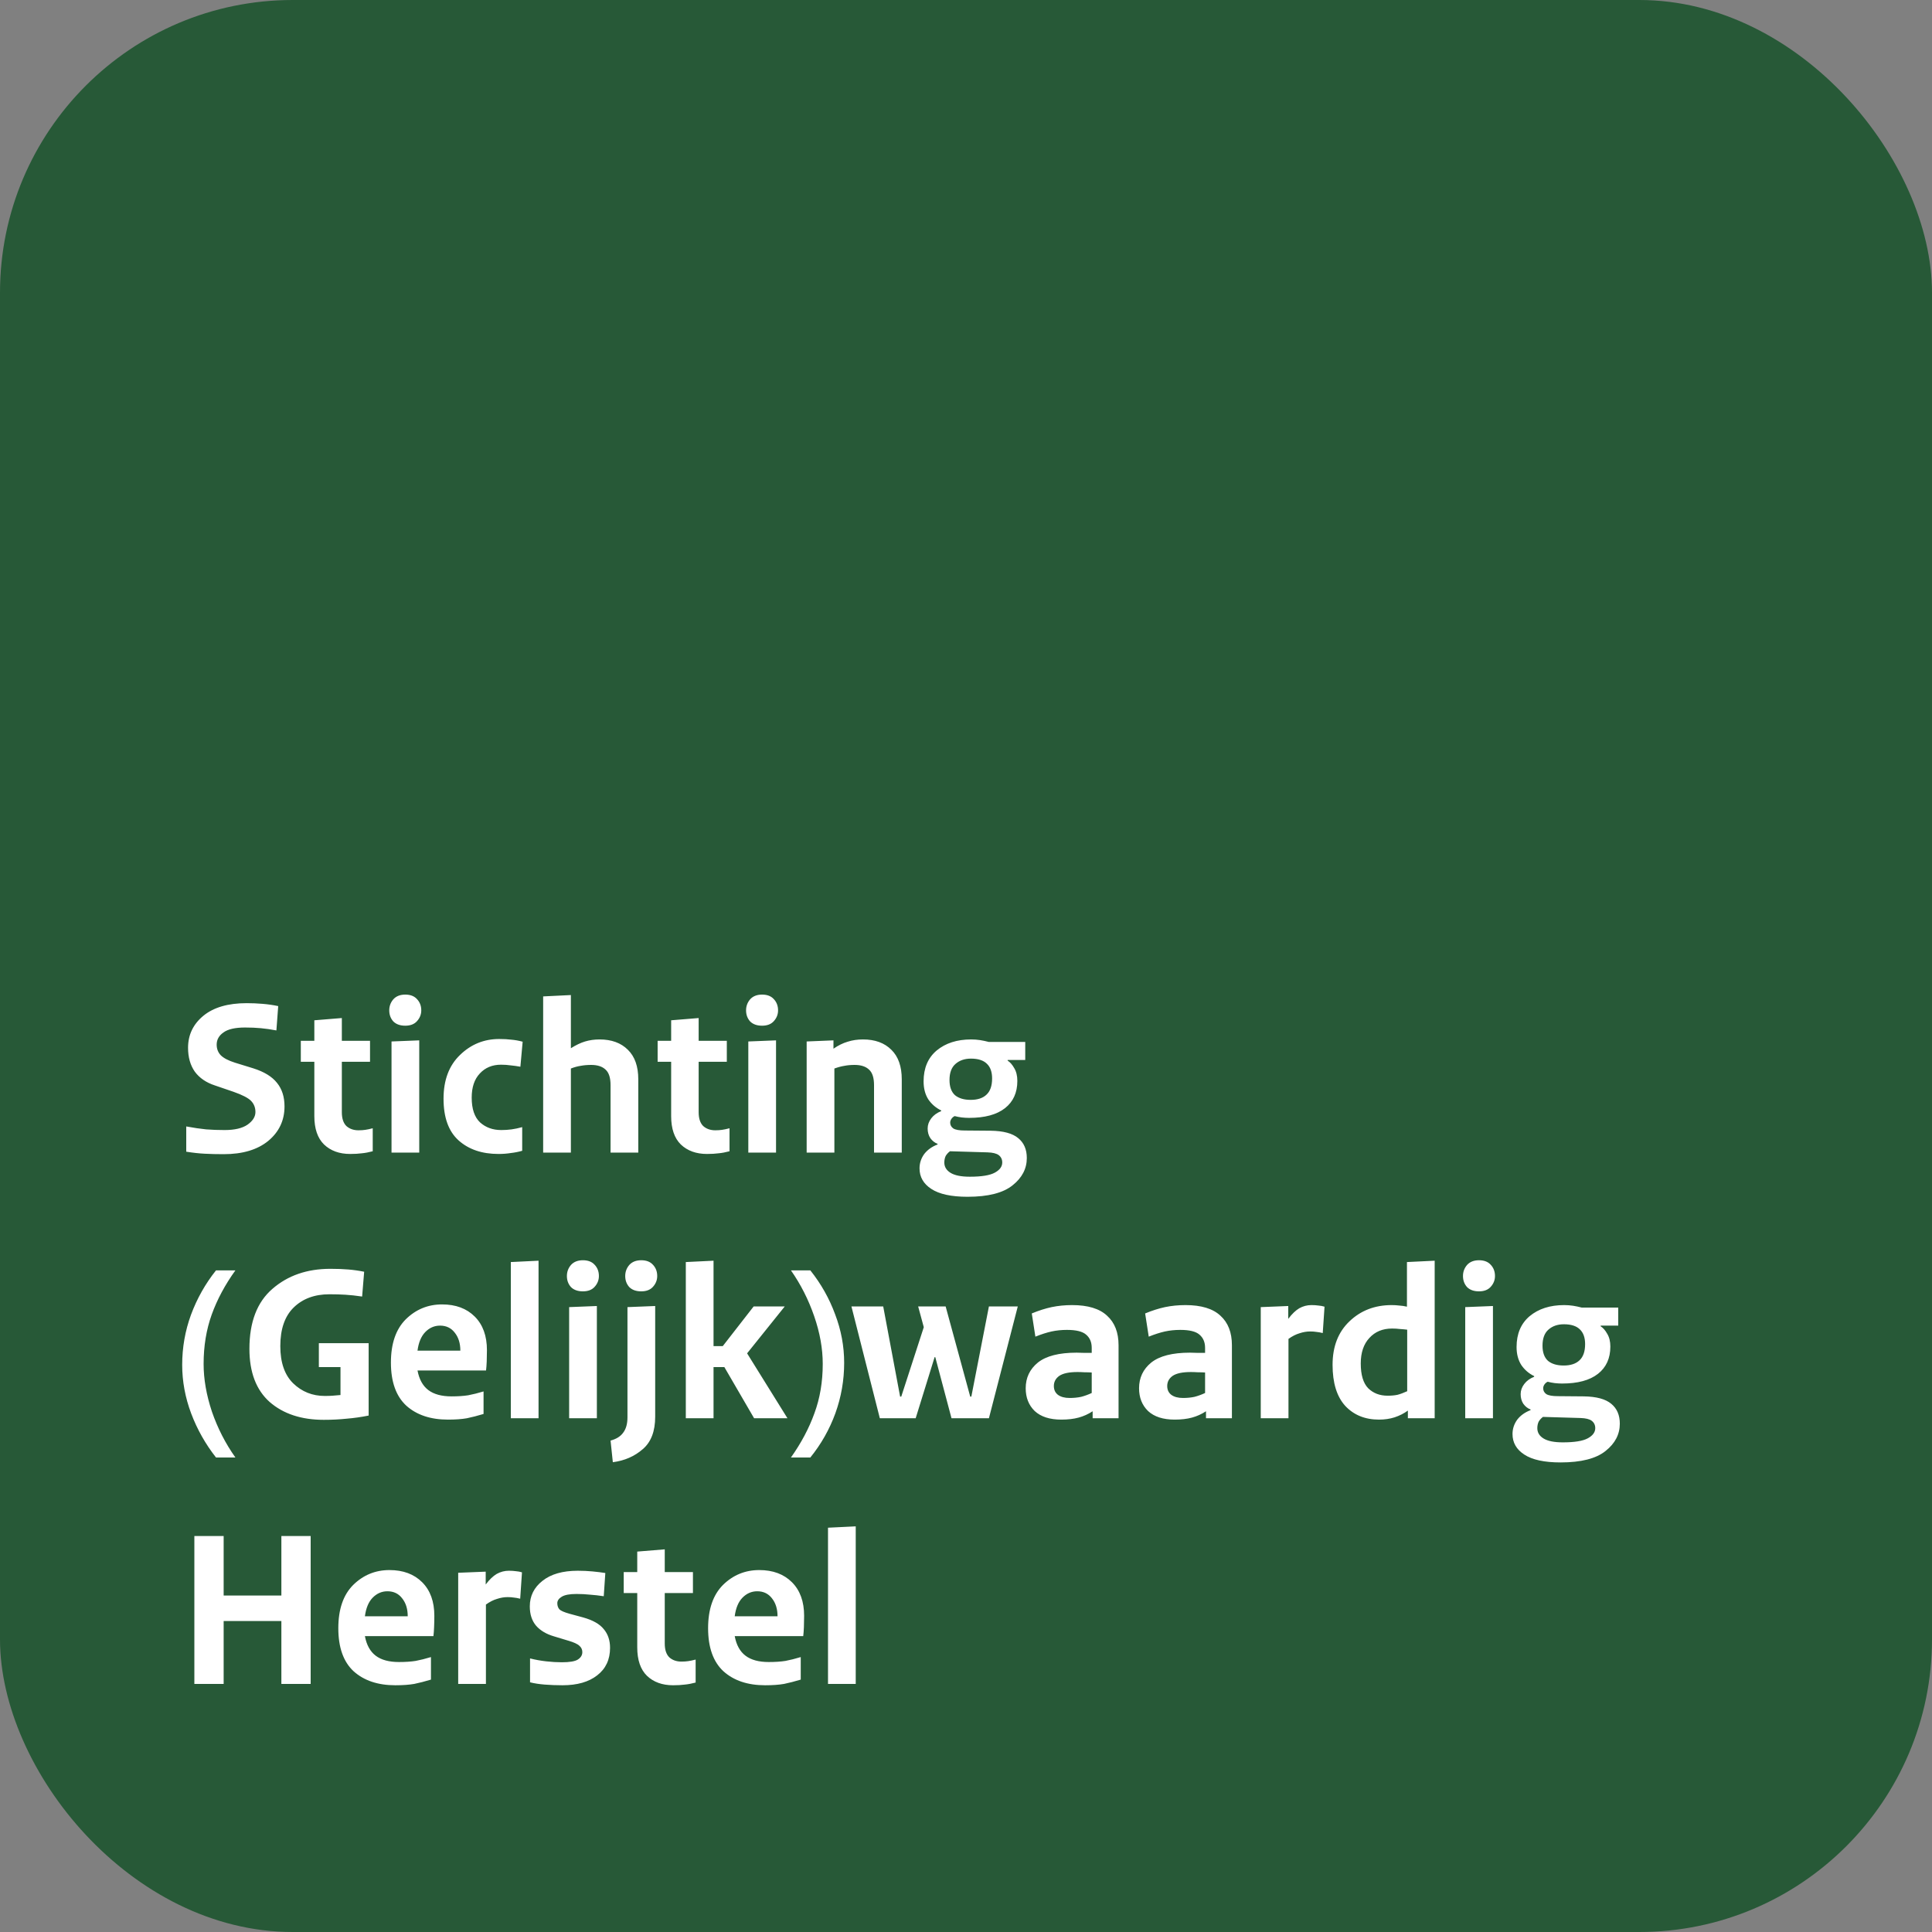
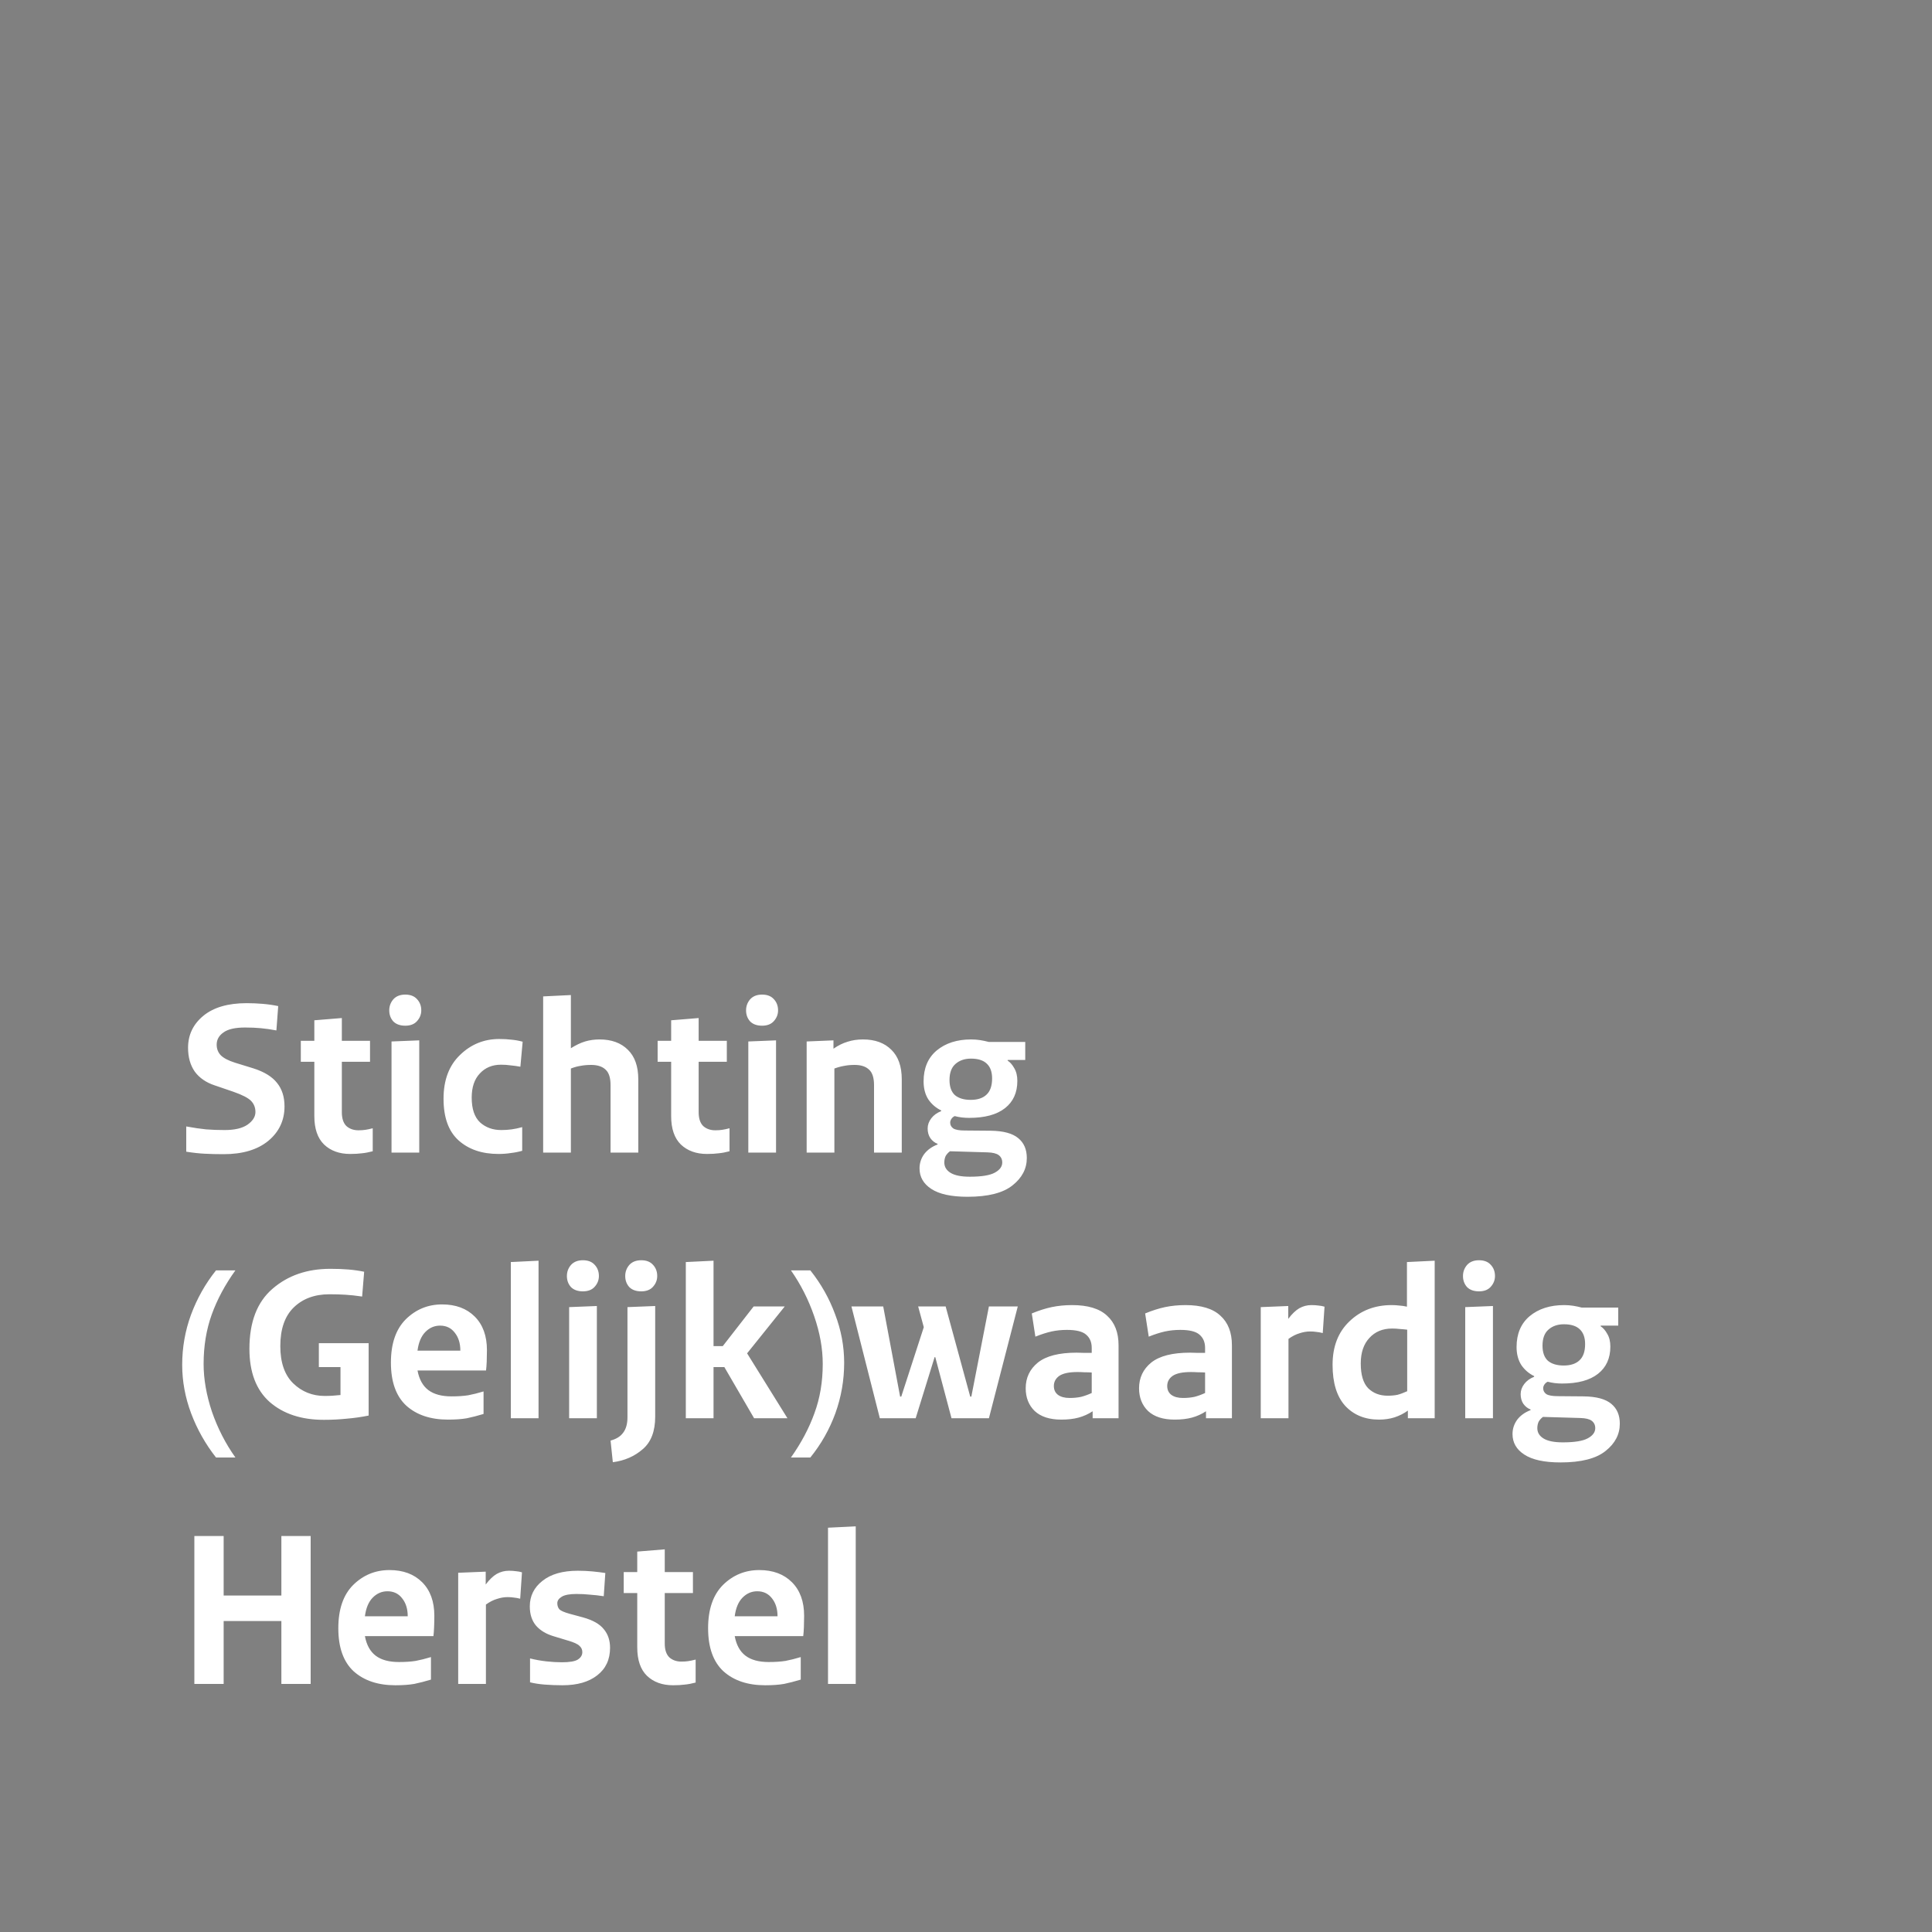
<svg xmlns="http://www.w3.org/2000/svg" width="80" height="80" viewBox="0 0 80 80" fill="none">
  <rect x="0" y="0" width="80" height="80" fill="#808080" stroke="none" />
-   <rect width="80" height="80" rx="12.121" fill="#275937" />
  <path d="M7.712 47.689V46.644C8.017 46.7 8.291 46.74 8.533 46.765C8.776 46.784 9.031 46.793 9.299 46.793C9.716 46.793 10.033 46.719 10.251 46.569C10.469 46.414 10.577 46.239 10.577 46.047C10.577 45.866 10.518 45.714 10.4 45.589C10.282 45.465 10.036 45.337 9.663 45.207L8.897 44.945C8.537 44.827 8.26 44.637 8.067 44.376C7.88 44.108 7.787 43.779 7.787 43.387C7.787 42.852 7.998 42.41 8.421 42.061C8.845 41.713 9.442 41.539 10.213 41.539C10.437 41.539 10.658 41.548 10.876 41.567C11.094 41.585 11.309 41.616 11.52 41.66L11.445 42.668C11.215 42.624 11.001 42.593 10.801 42.575C10.602 42.556 10.384 42.547 10.148 42.547C9.737 42.547 9.439 42.615 9.252 42.752C9.065 42.883 8.972 43.051 8.972 43.256C8.972 43.43 9.028 43.576 9.14 43.695C9.258 43.813 9.454 43.916 9.728 44.003L10.484 44.236C10.938 44.379 11.268 44.581 11.473 44.843C11.679 45.098 11.781 45.421 11.781 45.813C11.781 46.392 11.557 46.868 11.109 47.241C10.661 47.608 10.045 47.792 9.261 47.792C8.981 47.792 8.72 47.786 8.477 47.773C8.241 47.761 7.986 47.733 7.712 47.689ZM12.456 43.965V43.097H13.016V42.248L14.155 42.155V43.097H15.322V43.965H14.155V46.056C14.155 46.311 14.217 46.501 14.341 46.625C14.472 46.743 14.64 46.803 14.845 46.803C14.951 46.803 15.045 46.796 15.126 46.784C15.213 46.772 15.315 46.75 15.434 46.719V47.671C15.272 47.714 15.122 47.742 14.986 47.755C14.849 47.773 14.687 47.783 14.5 47.783C14.052 47.783 13.691 47.652 13.418 47.391C13.15 47.129 13.016 46.737 13.016 46.215V43.965H12.456ZM16.118 41.837C16.118 41.663 16.174 41.511 16.286 41.38C16.404 41.249 16.569 41.184 16.781 41.184C16.992 41.184 17.154 41.246 17.266 41.371C17.384 41.495 17.444 41.651 17.444 41.837C17.444 42.005 17.384 42.155 17.266 42.285C17.154 42.41 16.992 42.472 16.781 42.472C16.569 42.472 16.404 42.413 16.286 42.295C16.174 42.17 16.118 42.018 16.118 41.837ZM17.36 43.079V47.727H16.212V43.125L17.36 43.079ZM21.642 43.135L21.548 44.171C21.411 44.146 21.277 44.127 21.147 44.115C21.022 44.096 20.889 44.087 20.745 44.087C20.385 44.087 20.092 44.208 19.868 44.451C19.644 44.687 19.532 45.02 19.532 45.449C19.532 45.916 19.647 46.258 19.878 46.476C20.114 46.688 20.406 46.793 20.755 46.793C20.904 46.793 21.047 46.784 21.184 46.765C21.321 46.747 21.467 46.715 21.623 46.672V47.652C21.467 47.696 21.309 47.727 21.147 47.745C20.991 47.77 20.823 47.783 20.643 47.783C19.958 47.783 19.408 47.596 18.991 47.223C18.574 46.849 18.366 46.274 18.366 45.496C18.366 44.724 18.593 44.121 19.047 43.685C19.501 43.243 20.042 43.023 20.671 43.023C20.864 43.023 21.032 43.032 21.175 43.051C21.324 43.063 21.48 43.091 21.642 43.135ZM25.282 47.727V44.936C25.282 44.631 25.214 44.416 25.077 44.292C24.94 44.161 24.741 44.096 24.479 44.096C24.324 44.096 24.181 44.108 24.05 44.133C23.919 44.152 23.782 44.189 23.639 44.245V47.727H22.491V41.259L23.639 41.203V43.405C23.845 43.275 24.041 43.181 24.227 43.125C24.414 43.069 24.613 43.041 24.825 43.041C25.323 43.041 25.715 43.184 26.001 43.471C26.287 43.751 26.43 44.158 26.43 44.693V47.727H25.282ZM27.231 43.965V43.097H27.791V42.248L28.93 42.155V43.097H30.096V43.965H28.93V46.056C28.93 46.311 28.992 46.501 29.116 46.625C29.247 46.743 29.415 46.803 29.62 46.803C29.726 46.803 29.819 46.796 29.9 46.784C29.987 46.772 30.09 46.75 30.208 46.719V47.671C30.047 47.714 29.897 47.742 29.76 47.755C29.623 47.773 29.462 47.783 29.275 47.783C28.827 47.783 28.466 47.652 28.192 47.391C27.925 47.129 27.791 46.737 27.791 46.215V43.965H27.231ZM30.893 41.837C30.893 41.663 30.949 41.511 31.061 41.38C31.179 41.249 31.344 41.184 31.556 41.184C31.767 41.184 31.929 41.246 32.041 41.371C32.159 41.495 32.218 41.651 32.218 41.837C32.218 42.005 32.159 42.155 32.041 42.285C31.929 42.41 31.767 42.472 31.556 42.472C31.344 42.472 31.179 42.413 31.061 42.295C30.949 42.17 30.893 42.018 30.893 41.837ZM32.134 43.079V47.727H30.986V43.125L32.134 43.079ZM36.192 47.727V44.936C36.192 44.631 36.124 44.416 35.987 44.292C35.85 44.161 35.651 44.096 35.39 44.096C35.234 44.096 35.094 44.108 34.97 44.133C34.845 44.152 34.705 44.189 34.55 44.245V47.727H33.402V43.125L34.512 43.079V43.424C34.711 43.287 34.907 43.191 35.1 43.135C35.293 43.072 35.505 43.041 35.735 43.041C36.233 43.041 36.625 43.184 36.911 43.471C37.197 43.751 37.34 44.158 37.34 44.693V47.727H36.192ZM40.194 45.543C40.481 45.543 40.698 45.471 40.848 45.328C41.003 45.185 41.081 44.961 41.081 44.656C41.081 44.388 41.01 44.186 40.866 44.049C40.723 43.906 40.502 43.835 40.204 43.835C39.942 43.835 39.728 43.909 39.56 44.059C39.398 44.202 39.317 44.423 39.317 44.721C39.317 45.001 39.392 45.21 39.541 45.347C39.697 45.477 39.914 45.543 40.194 45.543ZM39.345 46.485C39.345 46.585 39.389 46.666 39.476 46.728C39.569 46.784 39.728 46.812 39.952 46.812L41.025 46.821C41.548 46.828 41.927 46.93 42.164 47.129C42.4 47.322 42.518 47.596 42.518 47.951C42.518 48.392 42.322 48.769 41.93 49.08C41.538 49.397 40.916 49.556 40.064 49.556C39.392 49.556 38.891 49.447 38.561 49.229C38.238 49.018 38.076 48.735 38.076 48.38C38.076 48.162 38.141 47.963 38.272 47.783C38.409 47.608 38.592 47.478 38.822 47.391V47.363C38.704 47.319 38.605 47.241 38.524 47.129C38.449 47.017 38.412 46.883 38.412 46.728C38.412 46.579 38.462 46.439 38.561 46.308C38.661 46.177 38.798 46.078 38.972 46.009V45.981C38.754 45.876 38.577 45.723 38.44 45.524C38.309 45.319 38.244 45.07 38.244 44.777C38.244 44.23 38.424 43.803 38.785 43.499C39.152 43.194 39.628 43.041 40.213 43.041C40.344 43.041 40.468 43.051 40.586 43.069C40.705 43.088 40.823 43.113 40.941 43.144H42.453V43.891H41.725V43.919C41.825 43.981 41.915 44.084 41.996 44.227C42.083 44.37 42.126 44.547 42.126 44.759C42.126 45.244 41.955 45.62 41.613 45.888C41.271 46.156 40.776 46.289 40.129 46.289C40.03 46.289 39.927 46.283 39.821 46.271C39.722 46.258 39.625 46.239 39.532 46.215C39.476 46.239 39.429 46.28 39.392 46.336C39.361 46.386 39.345 46.435 39.345 46.485ZM39.102 48.137C39.102 48.318 39.19 48.461 39.364 48.567C39.538 48.672 39.802 48.725 40.157 48.725C40.642 48.725 40.988 48.669 41.193 48.557C41.398 48.445 41.501 48.305 41.501 48.137C41.501 48.007 41.451 47.904 41.352 47.829C41.258 47.761 41.106 47.724 40.894 47.717L39.336 47.671C39.261 47.727 39.202 47.792 39.158 47.867C39.121 47.947 39.102 48.038 39.102 48.137ZM7.544 56.515C7.544 55.799 7.665 55.108 7.908 54.443C8.157 53.771 8.502 53.158 8.944 52.604H9.747C9.317 53.201 8.991 53.811 8.767 54.433C8.543 55.056 8.431 55.737 8.431 56.477C8.431 57.106 8.546 57.765 8.776 58.456C9.013 59.14 9.336 59.772 9.747 60.351H8.944C8.509 59.797 8.166 59.19 7.917 58.531C7.669 57.871 7.544 57.199 7.544 56.515ZM13.203 56.608V55.619H15.265V58.615C14.96 58.677 14.655 58.72 14.351 58.745C14.052 58.776 13.738 58.792 13.408 58.792C12.481 58.792 11.734 58.546 11.168 58.055C10.608 57.557 10.328 56.823 10.328 55.852C10.328 54.744 10.645 53.917 11.28 53.369C11.915 52.816 12.714 52.539 13.679 52.539C13.959 52.539 14.207 52.548 14.425 52.567C14.643 52.585 14.861 52.616 15.079 52.66L14.995 53.687C14.739 53.649 14.509 53.624 14.304 53.612C14.099 53.599 13.878 53.593 13.641 53.593C13.025 53.593 12.531 53.777 12.157 54.144C11.79 54.505 11.607 55.037 11.607 55.74C11.607 56.418 11.784 56.931 12.139 57.28C12.499 57.628 12.935 57.803 13.445 57.803C13.576 57.803 13.685 57.8 13.772 57.793C13.865 57.787 13.974 57.778 14.099 57.765V56.608H13.203ZM16.187 56.421C16.187 55.637 16.392 55.04 16.803 54.629C17.22 54.219 17.721 54.013 18.306 54.013C18.872 54.013 19.323 54.181 19.659 54.517C19.995 54.853 20.163 55.317 20.163 55.908C20.163 56.063 20.16 56.219 20.154 56.375C20.148 56.524 20.138 56.648 20.126 56.748H17.288C17.357 57.115 17.506 57.386 17.736 57.56C17.967 57.734 18.287 57.821 18.698 57.821C18.959 57.821 19.189 57.806 19.389 57.775C19.588 57.737 19.799 57.684 20.023 57.616V58.549C19.774 58.624 19.544 58.683 19.332 58.727C19.121 58.764 18.86 58.783 18.549 58.783C17.827 58.783 17.251 58.59 16.822 58.204C16.399 57.812 16.187 57.218 16.187 56.421ZM17.288 55.927H19.062C19.062 55.622 18.984 55.373 18.828 55.18C18.679 54.987 18.477 54.891 18.222 54.891C17.985 54.891 17.78 54.981 17.606 55.161C17.438 55.336 17.332 55.591 17.288 55.927ZM22.3 52.203V58.727H21.152V52.259L22.3 52.203ZM23.474 52.837C23.474 52.663 23.53 52.511 23.642 52.38C23.76 52.249 23.925 52.184 24.136 52.184C24.348 52.184 24.51 52.246 24.622 52.371C24.74 52.495 24.799 52.651 24.799 52.837C24.799 53.005 24.74 53.155 24.622 53.285C24.51 53.41 24.348 53.472 24.136 53.472C23.925 53.472 23.76 53.413 23.642 53.295C23.53 53.17 23.474 53.018 23.474 52.837ZM24.715 54.079V58.727H23.567V54.125L24.715 54.079ZM25.889 52.837C25.889 52.663 25.945 52.511 26.057 52.38C26.175 52.249 26.34 52.184 26.552 52.184C26.763 52.184 26.925 52.246 27.037 52.371C27.155 52.495 27.214 52.651 27.214 52.837C27.214 53.005 27.155 53.155 27.037 53.285C26.925 53.41 26.763 53.472 26.552 53.472C26.34 53.472 26.175 53.413 26.057 53.295C25.945 53.17 25.889 53.018 25.889 52.837ZM27.13 54.079V58.661C27.13 59.265 26.959 59.713 26.617 60.005C26.275 60.304 25.861 60.484 25.376 60.547L25.282 59.651C25.519 59.588 25.693 59.48 25.805 59.324C25.923 59.168 25.982 58.957 25.982 58.689V54.125L27.13 54.079ZM29.546 56.608V58.727H28.398V52.259L29.546 52.203V55.74H29.928L31.207 54.097H32.495L30.936 56.039L32.607 58.727H31.226L29.994 56.608H29.546ZM34.955 56.431C34.955 57.152 34.833 57.849 34.591 58.521C34.348 59.187 34.003 59.797 33.555 60.351H32.752C33.175 59.753 33.499 59.144 33.723 58.521C33.953 57.899 34.068 57.218 34.068 56.477C34.068 55.843 33.95 55.183 33.713 54.499C33.477 53.814 33.156 53.183 32.752 52.604H33.555C33.996 53.158 34.339 53.764 34.581 54.424C34.83 55.077 34.955 55.746 34.955 56.431ZM42.144 54.097L40.949 58.727H39.4L38.728 56.197H38.7L37.916 58.727H36.432L35.256 54.097H36.572L37.272 57.831H37.319L38.252 54.956L38.019 54.097H39.157L40.175 57.831H40.221L40.949 54.097H42.144ZM43.638 57.392C43.638 57.547 43.694 57.669 43.806 57.756C43.925 57.843 44.086 57.887 44.292 57.887C44.466 57.887 44.624 57.871 44.768 57.84C44.911 57.803 45.057 57.75 45.206 57.681V56.832C45.119 56.826 45.02 56.823 44.908 56.823C44.802 56.816 44.705 56.813 44.618 56.813C44.27 56.813 44.018 56.866 43.862 56.972C43.713 57.078 43.638 57.218 43.638 57.392ZM46.317 55.703V58.727H45.244V58.437C45.063 58.556 44.87 58.643 44.665 58.699C44.46 58.755 44.22 58.783 43.946 58.783C43.467 58.783 43.1 58.664 42.845 58.428C42.596 58.185 42.472 57.871 42.472 57.485C42.472 57.05 42.64 56.695 42.976 56.421C43.318 56.148 43.853 56.011 44.581 56.011C44.699 56.011 44.811 56.014 44.917 56.02C45.023 56.02 45.119 56.02 45.206 56.02V55.815C45.206 55.578 45.129 55.395 44.973 55.264C44.824 55.133 44.559 55.068 44.18 55.068C43.956 55.068 43.744 55.09 43.545 55.133C43.346 55.177 43.122 55.248 42.873 55.348L42.724 54.387C43.01 54.268 43.284 54.181 43.545 54.125C43.812 54.069 44.096 54.041 44.394 54.041C45.048 54.041 45.53 54.188 45.841 54.48C46.158 54.766 46.317 55.174 46.317 55.703ZM48.332 57.392C48.332 57.547 48.388 57.669 48.5 57.756C48.618 57.843 48.78 57.887 48.986 57.887C49.16 57.887 49.319 57.871 49.462 57.84C49.605 57.803 49.751 57.75 49.9 57.681V56.832C49.813 56.826 49.714 56.823 49.602 56.823C49.496 56.816 49.399 56.813 49.312 56.813C48.964 56.813 48.712 56.866 48.556 56.972C48.407 57.078 48.332 57.218 48.332 57.392ZM51.011 55.703V58.727H49.938V58.437C49.757 58.556 49.564 58.643 49.359 58.699C49.154 58.755 48.914 58.783 48.64 58.783C48.161 58.783 47.794 58.664 47.539 58.428C47.29 58.185 47.166 57.871 47.166 57.485C47.166 57.05 47.334 56.695 47.67 56.421C48.012 56.148 48.547 56.011 49.275 56.011C49.393 56.011 49.505 56.014 49.611 56.02C49.717 56.02 49.813 56.02 49.9 56.02V55.815C49.9 55.578 49.822 55.395 49.667 55.264C49.518 55.133 49.253 55.068 48.874 55.068C48.65 55.068 48.438 55.09 48.239 55.133C48.04 55.177 47.816 55.248 47.567 55.348L47.418 54.387C47.704 54.268 47.978 54.181 48.239 54.125C48.507 54.069 48.79 54.041 49.088 54.041C49.742 54.041 50.224 54.188 50.535 54.48C50.852 54.766 51.011 55.174 51.011 55.703ZM54.846 54.107L54.772 55.199C54.672 55.174 54.585 55.158 54.51 55.152C54.436 55.139 54.349 55.133 54.249 55.133C54.106 55.133 53.96 55.158 53.81 55.208C53.661 55.252 53.508 55.329 53.353 55.441V58.727H52.205V54.125L53.344 54.079V54.611C53.499 54.405 53.652 54.259 53.801 54.172C53.956 54.085 54.124 54.041 54.305 54.041C54.411 54.041 54.507 54.047 54.594 54.06C54.681 54.066 54.765 54.082 54.846 54.107ZM57.643 55.012C57.251 55.012 56.937 55.143 56.701 55.404C56.464 55.659 56.346 56.011 56.346 56.459C56.346 56.931 56.449 57.274 56.654 57.485C56.865 57.691 57.133 57.793 57.457 57.793C57.612 57.793 57.749 57.781 57.867 57.756C57.986 57.725 58.119 57.675 58.269 57.607V55.059C58.163 55.046 58.06 55.037 57.961 55.031C57.867 55.018 57.761 55.012 57.643 55.012ZM59.407 52.203V58.727H58.297V58.409C58.135 58.528 57.951 58.621 57.746 58.689C57.547 58.752 57.332 58.783 57.102 58.783C56.523 58.783 56.057 58.593 55.702 58.213C55.353 57.828 55.179 57.261 55.179 56.515C55.179 55.755 55.413 55.155 55.879 54.713C56.346 54.265 56.928 54.041 57.625 54.041C57.737 54.041 57.842 54.047 57.942 54.06C58.048 54.066 58.154 54.082 58.259 54.107V52.259L59.407 52.203ZM60.579 52.837C60.579 52.663 60.635 52.511 60.747 52.38C60.865 52.249 61.03 52.184 61.242 52.184C61.453 52.184 61.615 52.246 61.727 52.371C61.845 52.495 61.904 52.651 61.904 52.837C61.904 53.005 61.845 53.155 61.727 53.285C61.615 53.41 61.453 53.472 61.242 53.472C61.03 53.472 60.865 53.413 60.747 53.295C60.635 53.17 60.579 53.018 60.579 52.837ZM61.82 54.079V58.727H60.672V54.125L61.82 54.079ZM64.749 56.543C65.035 56.543 65.253 56.471 65.403 56.328C65.558 56.185 65.636 55.961 65.636 55.656C65.636 55.388 65.564 55.186 65.421 55.049C65.278 54.906 65.057 54.835 64.758 54.835C64.497 54.835 64.282 54.909 64.115 55.059C63.953 55.202 63.872 55.423 63.872 55.721C63.872 56.001 63.947 56.21 64.096 56.347C64.251 56.477 64.469 56.543 64.749 56.543ZM63.9 57.485C63.9 57.585 63.943 57.666 64.031 57.728C64.124 57.784 64.282 57.812 64.507 57.812L65.58 57.821C66.103 57.828 66.482 57.93 66.719 58.129C66.955 58.322 67.073 58.596 67.073 58.951C67.073 59.392 66.877 59.769 66.485 60.08C66.093 60.397 65.471 60.556 64.618 60.556C63.947 60.556 63.446 60.447 63.116 60.229C62.792 60.018 62.63 59.735 62.63 59.38C62.63 59.162 62.696 58.963 62.827 58.783C62.963 58.608 63.147 58.478 63.377 58.391V58.363C63.259 58.319 63.159 58.241 63.078 58.129C63.004 58.017 62.967 57.883 62.967 57.728C62.967 57.579 63.016 57.439 63.116 57.308C63.215 57.177 63.352 57.078 63.526 57.009V56.981C63.309 56.876 63.131 56.723 62.995 56.524C62.864 56.319 62.798 56.07 62.798 55.777C62.798 55.23 62.979 54.803 63.34 54.499C63.707 54.194 64.183 54.041 64.768 54.041C64.898 54.041 65.023 54.051 65.141 54.069C65.259 54.088 65.378 54.113 65.496 54.144H67.008V54.891H66.28V54.919C66.379 54.981 66.47 55.084 66.55 55.227C66.638 55.37 66.681 55.547 66.681 55.759C66.681 56.244 66.51 56.62 66.168 56.888C65.826 57.156 65.331 57.289 64.684 57.289C64.584 57.289 64.482 57.283 64.376 57.271C64.276 57.258 64.18 57.239 64.087 57.215C64.031 57.239 63.984 57.28 63.947 57.336C63.915 57.386 63.9 57.435 63.9 57.485ZM63.657 59.137C63.657 59.318 63.744 59.461 63.919 59.567C64.093 59.672 64.357 59.725 64.712 59.725C65.197 59.725 65.543 59.669 65.748 59.557C65.953 59.445 66.056 59.305 66.056 59.137C66.056 59.007 66.006 58.904 65.906 58.829C65.813 58.761 65.661 58.724 65.449 58.717L63.891 58.671C63.816 58.727 63.757 58.792 63.713 58.867C63.676 58.947 63.657 59.038 63.657 59.137ZM11.651 69.727V67.123H9.261V69.727H8.048V63.604H9.261V66.068H11.651V63.604H12.864V69.727H11.651ZM14.009 67.421C14.009 66.637 14.214 66.04 14.625 65.629C15.042 65.219 15.543 65.013 16.127 65.013C16.694 65.013 17.145 65.181 17.481 65.517C17.817 65.853 17.985 66.317 17.985 66.908C17.985 67.064 17.982 67.219 17.975 67.375C17.969 67.524 17.96 67.648 17.947 67.748H15.11C15.178 68.115 15.328 68.386 15.558 68.56C15.788 68.734 16.109 68.821 16.519 68.821C16.781 68.821 17.011 68.806 17.21 68.775C17.409 68.737 17.621 68.684 17.845 68.616V69.549C17.596 69.624 17.366 69.683 17.154 69.727C16.942 69.764 16.681 69.783 16.37 69.783C15.648 69.783 15.073 69.59 14.643 69.204C14.22 68.812 14.009 68.218 14.009 67.421ZM15.11 66.927H16.883C16.883 66.622 16.806 66.373 16.65 66.18C16.501 65.987 16.299 65.891 16.043 65.891C15.807 65.891 15.602 65.981 15.427 66.161C15.259 66.335 15.154 66.591 15.11 66.927ZM21.614 65.107L21.54 66.199C21.44 66.174 21.353 66.158 21.279 66.152C21.204 66.139 21.117 66.133 21.017 66.133C20.874 66.133 20.728 66.158 20.578 66.208C20.429 66.251 20.277 66.329 20.121 66.441V69.727H18.973V65.125L20.112 65.079V65.611C20.267 65.405 20.42 65.259 20.569 65.172C20.725 65.085 20.893 65.041 21.073 65.041C21.179 65.041 21.275 65.047 21.363 65.06C21.45 65.066 21.534 65.082 21.614 65.107ZM21.948 69.661V68.672C22.172 68.728 22.396 68.768 22.62 68.793C22.844 68.818 23.058 68.831 23.264 68.831C23.587 68.831 23.808 68.793 23.926 68.719C24.051 68.638 24.113 68.535 24.113 68.411C24.113 68.305 24.072 68.218 23.992 68.149C23.917 68.075 23.761 68.003 23.525 67.935L22.937 67.757C22.62 67.664 22.374 67.518 22.2 67.319C22.025 67.113 21.938 66.846 21.938 66.516C21.938 66.087 22.112 65.735 22.461 65.461C22.809 65.181 23.298 65.041 23.926 65.041C24.138 65.041 24.34 65.051 24.533 65.069C24.732 65.088 24.909 65.11 25.065 65.135L25 66.096C24.794 66.065 24.601 66.043 24.421 66.031C24.247 66.012 24.063 66.003 23.87 66.003C23.59 66.003 23.388 66.04 23.264 66.115C23.139 66.189 23.077 66.279 23.077 66.385C23.077 66.485 23.105 66.569 23.161 66.637C23.223 66.7 23.366 66.762 23.59 66.824L24.141 66.973C24.545 67.085 24.832 67.247 25 67.459C25.174 67.664 25.261 67.922 25.261 68.233C25.261 68.719 25.084 69.098 24.729 69.372C24.38 69.646 23.901 69.783 23.292 69.783C23.036 69.783 22.791 69.773 22.554 69.755C22.324 69.736 22.122 69.705 21.948 69.661ZM25.827 65.965V65.097H26.387V64.248L27.526 64.155V65.097H28.693V65.965H27.526V68.056C27.526 68.311 27.588 68.501 27.713 68.625C27.843 68.743 28.011 68.803 28.217 68.803C28.322 68.803 28.416 68.796 28.497 68.784C28.584 68.772 28.686 68.75 28.805 68.719V69.671C28.643 69.714 28.494 69.742 28.357 69.755C28.22 69.773 28.058 69.783 27.871 69.783C27.423 69.783 27.062 69.652 26.789 69.391C26.521 69.129 26.387 68.737 26.387 68.215V65.965H25.827ZM29.321 67.421C29.321 66.637 29.527 66.04 29.937 65.629C30.354 65.219 30.855 65.013 31.44 65.013C32.006 65.013 32.457 65.181 32.793 65.517C33.129 65.853 33.297 66.317 33.297 66.908C33.297 67.064 33.294 67.219 33.288 67.375C33.282 67.524 33.272 67.648 33.26 67.748H30.423C30.491 68.115 30.64 68.386 30.871 68.56C31.101 68.734 31.421 68.821 31.832 68.821C32.093 68.821 32.324 68.806 32.523 68.775C32.722 68.737 32.933 68.684 33.157 68.616V69.549C32.908 69.624 32.678 69.683 32.467 69.727C32.255 69.764 31.994 69.783 31.683 69.783C30.961 69.783 30.385 69.59 29.956 69.204C29.533 68.812 29.321 68.218 29.321 67.421ZM30.423 66.927H32.196C32.196 66.622 32.118 66.373 31.963 66.18C31.813 65.987 31.611 65.891 31.356 65.891C31.119 65.891 30.914 65.981 30.74 66.161C30.572 66.335 30.466 66.591 30.423 66.927ZM35.434 63.203V69.727H34.286V63.259L35.434 63.203Z" fill="white" />
</svg>